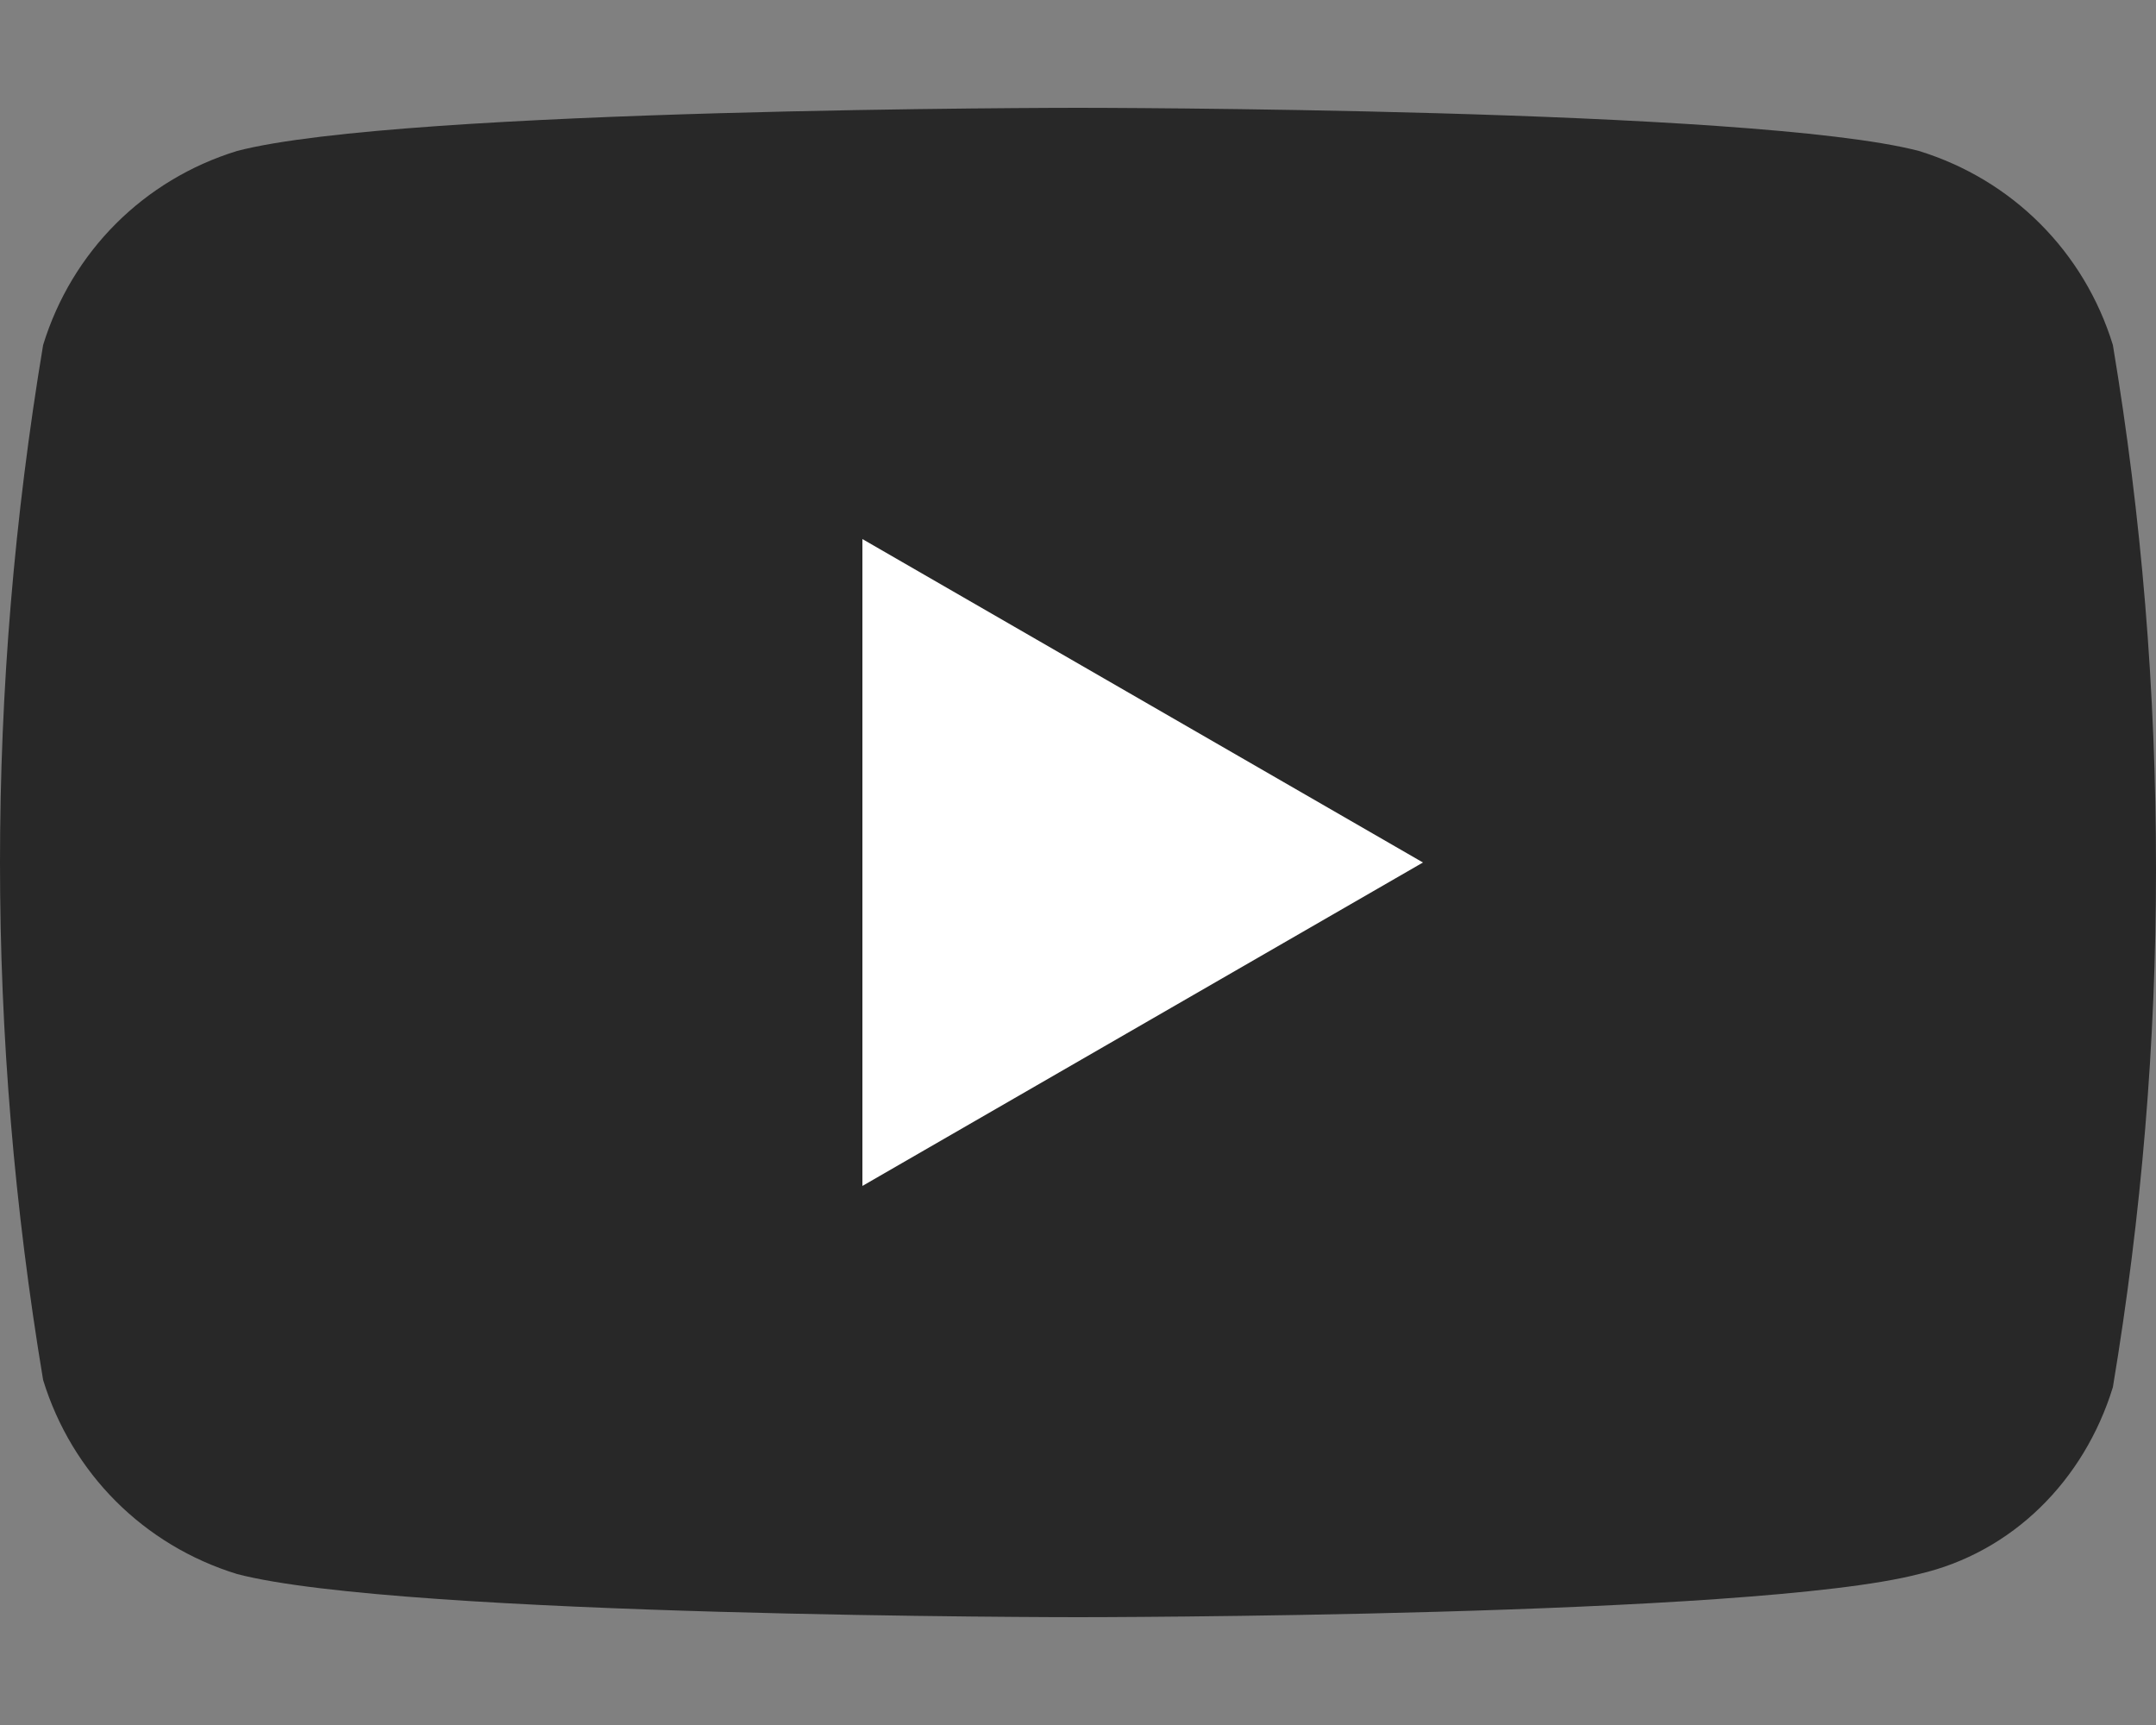
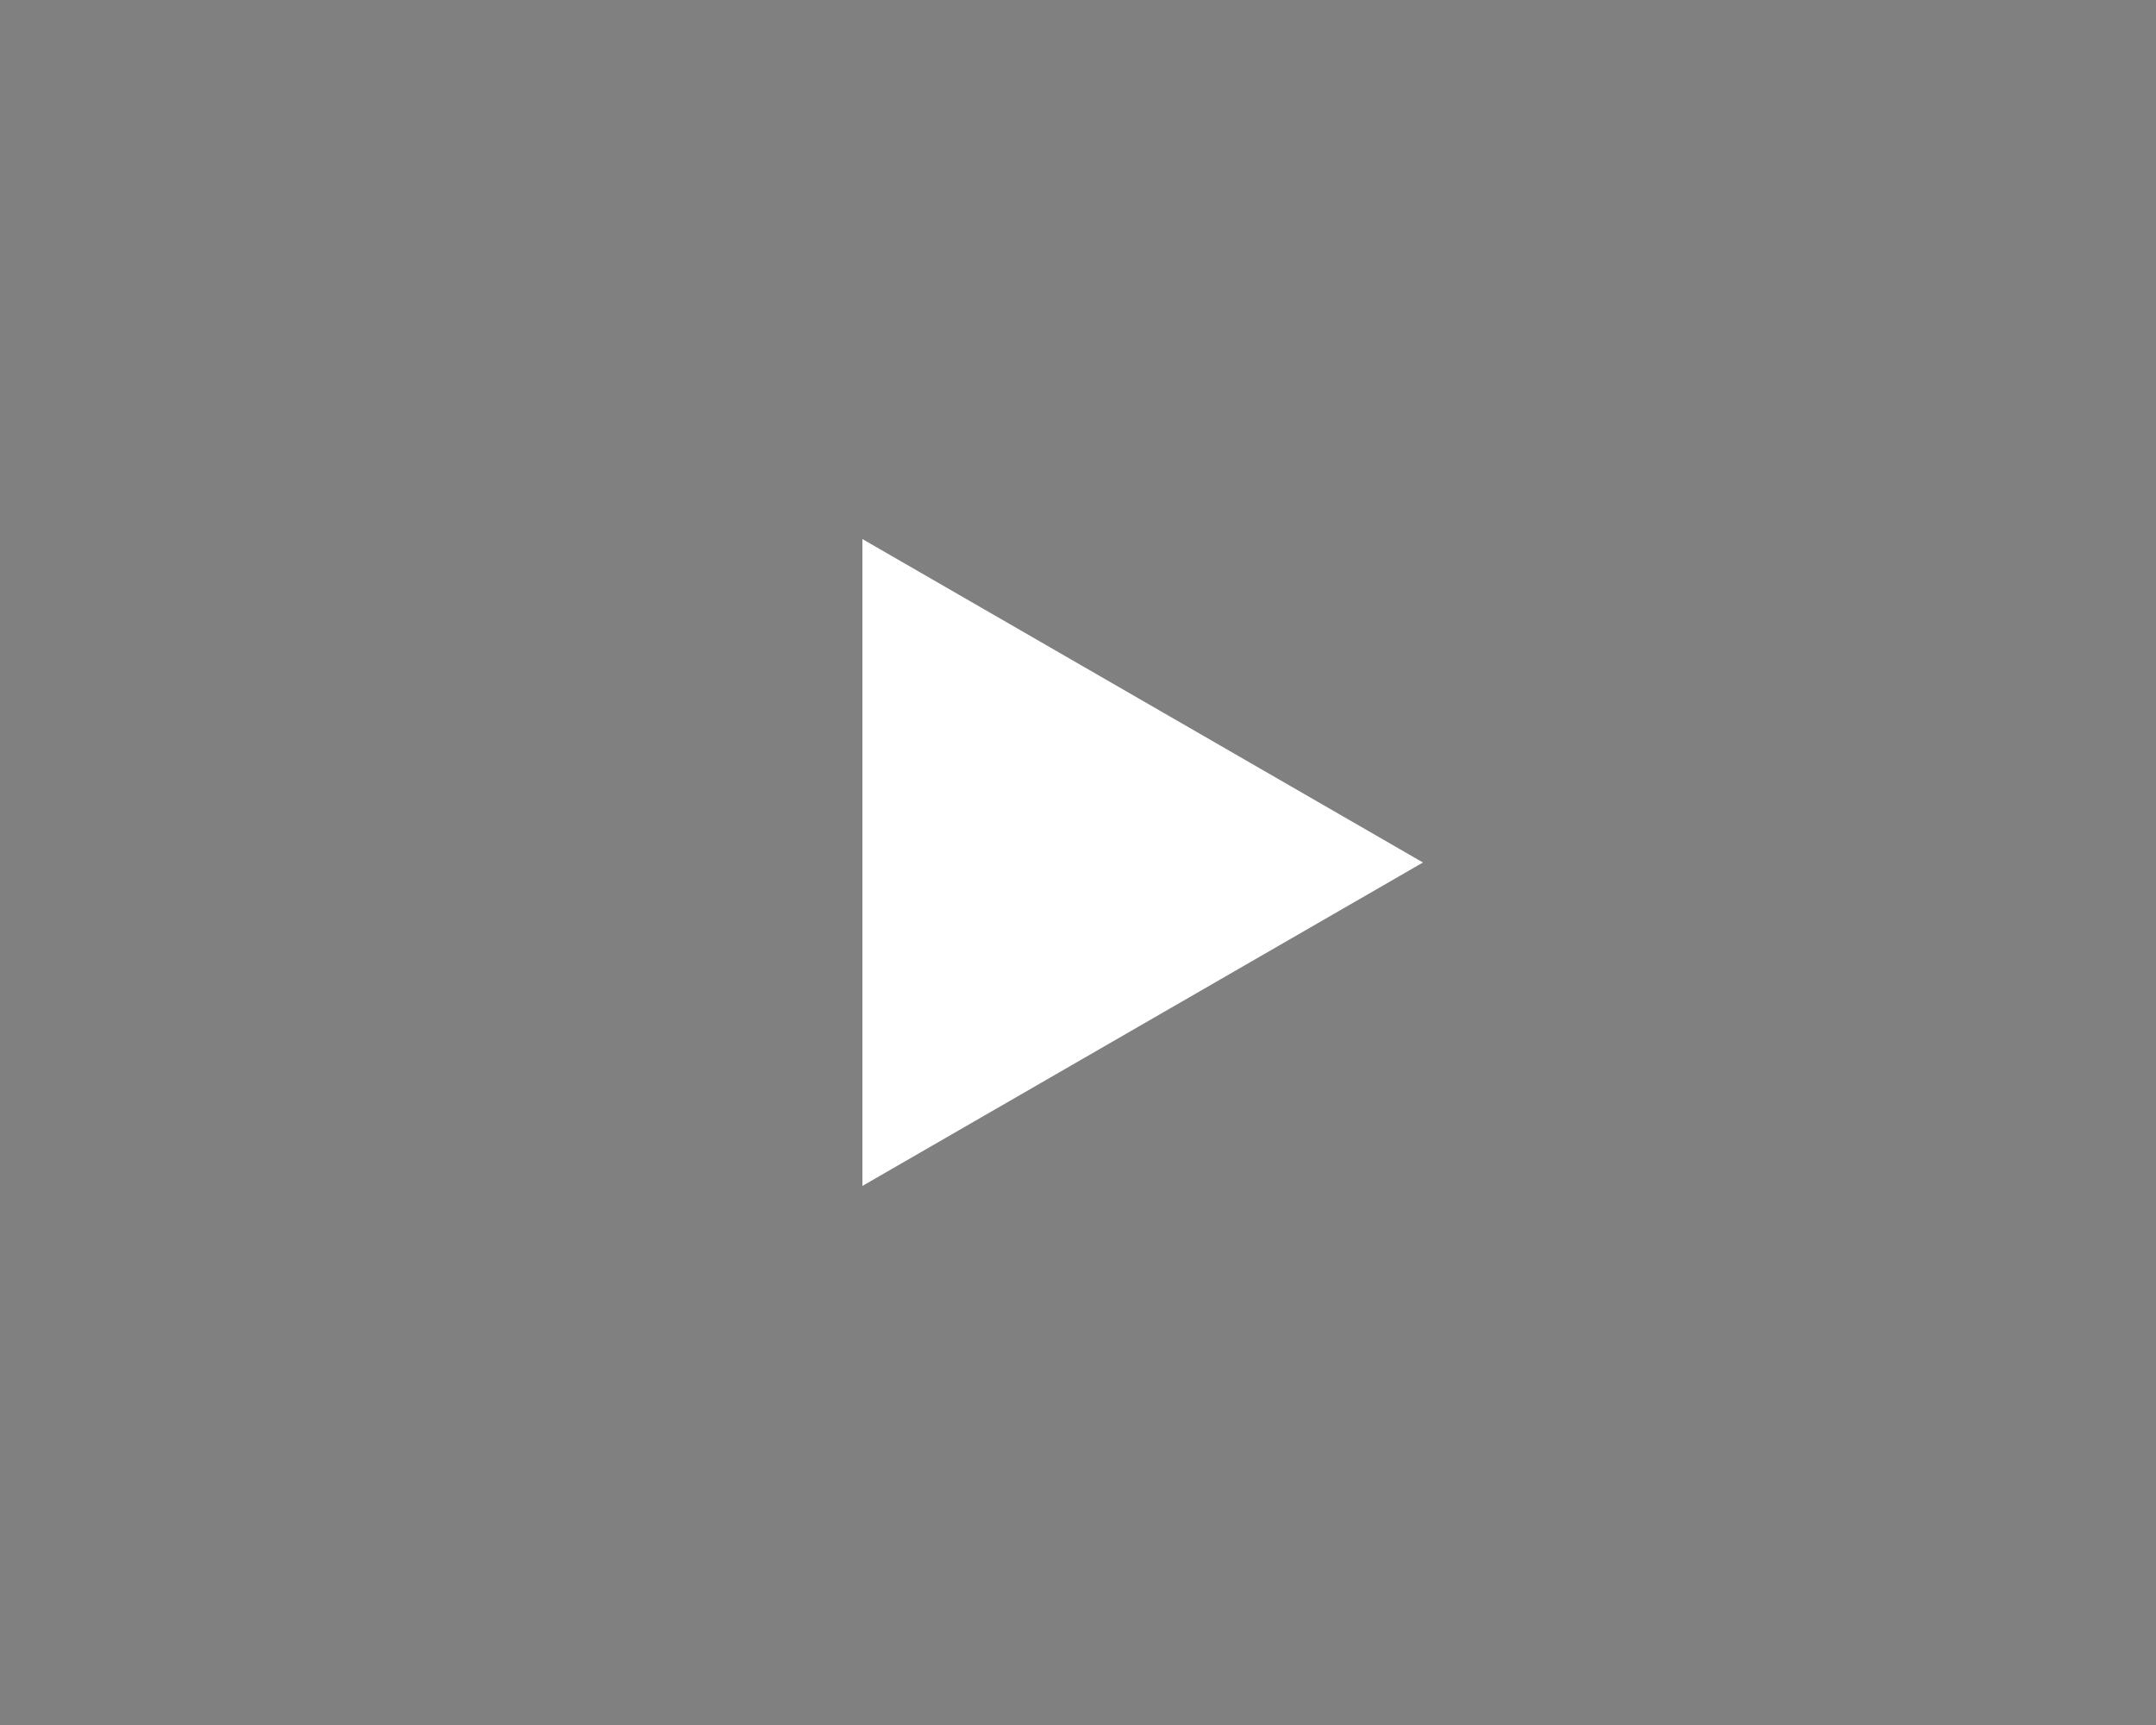
<svg xmlns="http://www.w3.org/2000/svg" version="1.1" id="レイヤー_1" x="0px" y="0px" viewBox="0 0 30 24" style="enable-background:new 0 0 30 24;" xml:space="preserve">
  <rect x="0" y="0" width="30" height="24" fill="#808080" stroke="none" />
  <style type="text/css">
	.st0{fill:#282828;}
	.st1{fill:#FFFFFF;}
</style>
  <g id="レイヤー_2_00000070828345079026867430000011477693743606189753_">
    <g id="レイヤー_1-2">
-       <path class="st0" d="M29.4,4.8C29,3.5,28,2.5,26.7,2.1C24.4,1.5,15,1.5,15,1.5s-9.4,0-11.7,0.6C2,2.5,1,3.5,0.6,4.8    C0.2,7.2,0,9.6,0,12s0.2,4.8,0.6,7.2C1,20.5,2,21.5,3.3,21.9C5.6,22.5,15,22.5,15,22.5s9.4,0,11.7-0.6c1.3-0.3,2.3-1.3,2.7-2.6    c0.4-2.4,0.6-4.8,0.6-7.2C30,9.6,29.8,7.2,29.4,4.8z" />
      <polygon class="st1" points="12,16.5 12,7.5 19.8,12   " />
    </g>
  </g>
</svg>